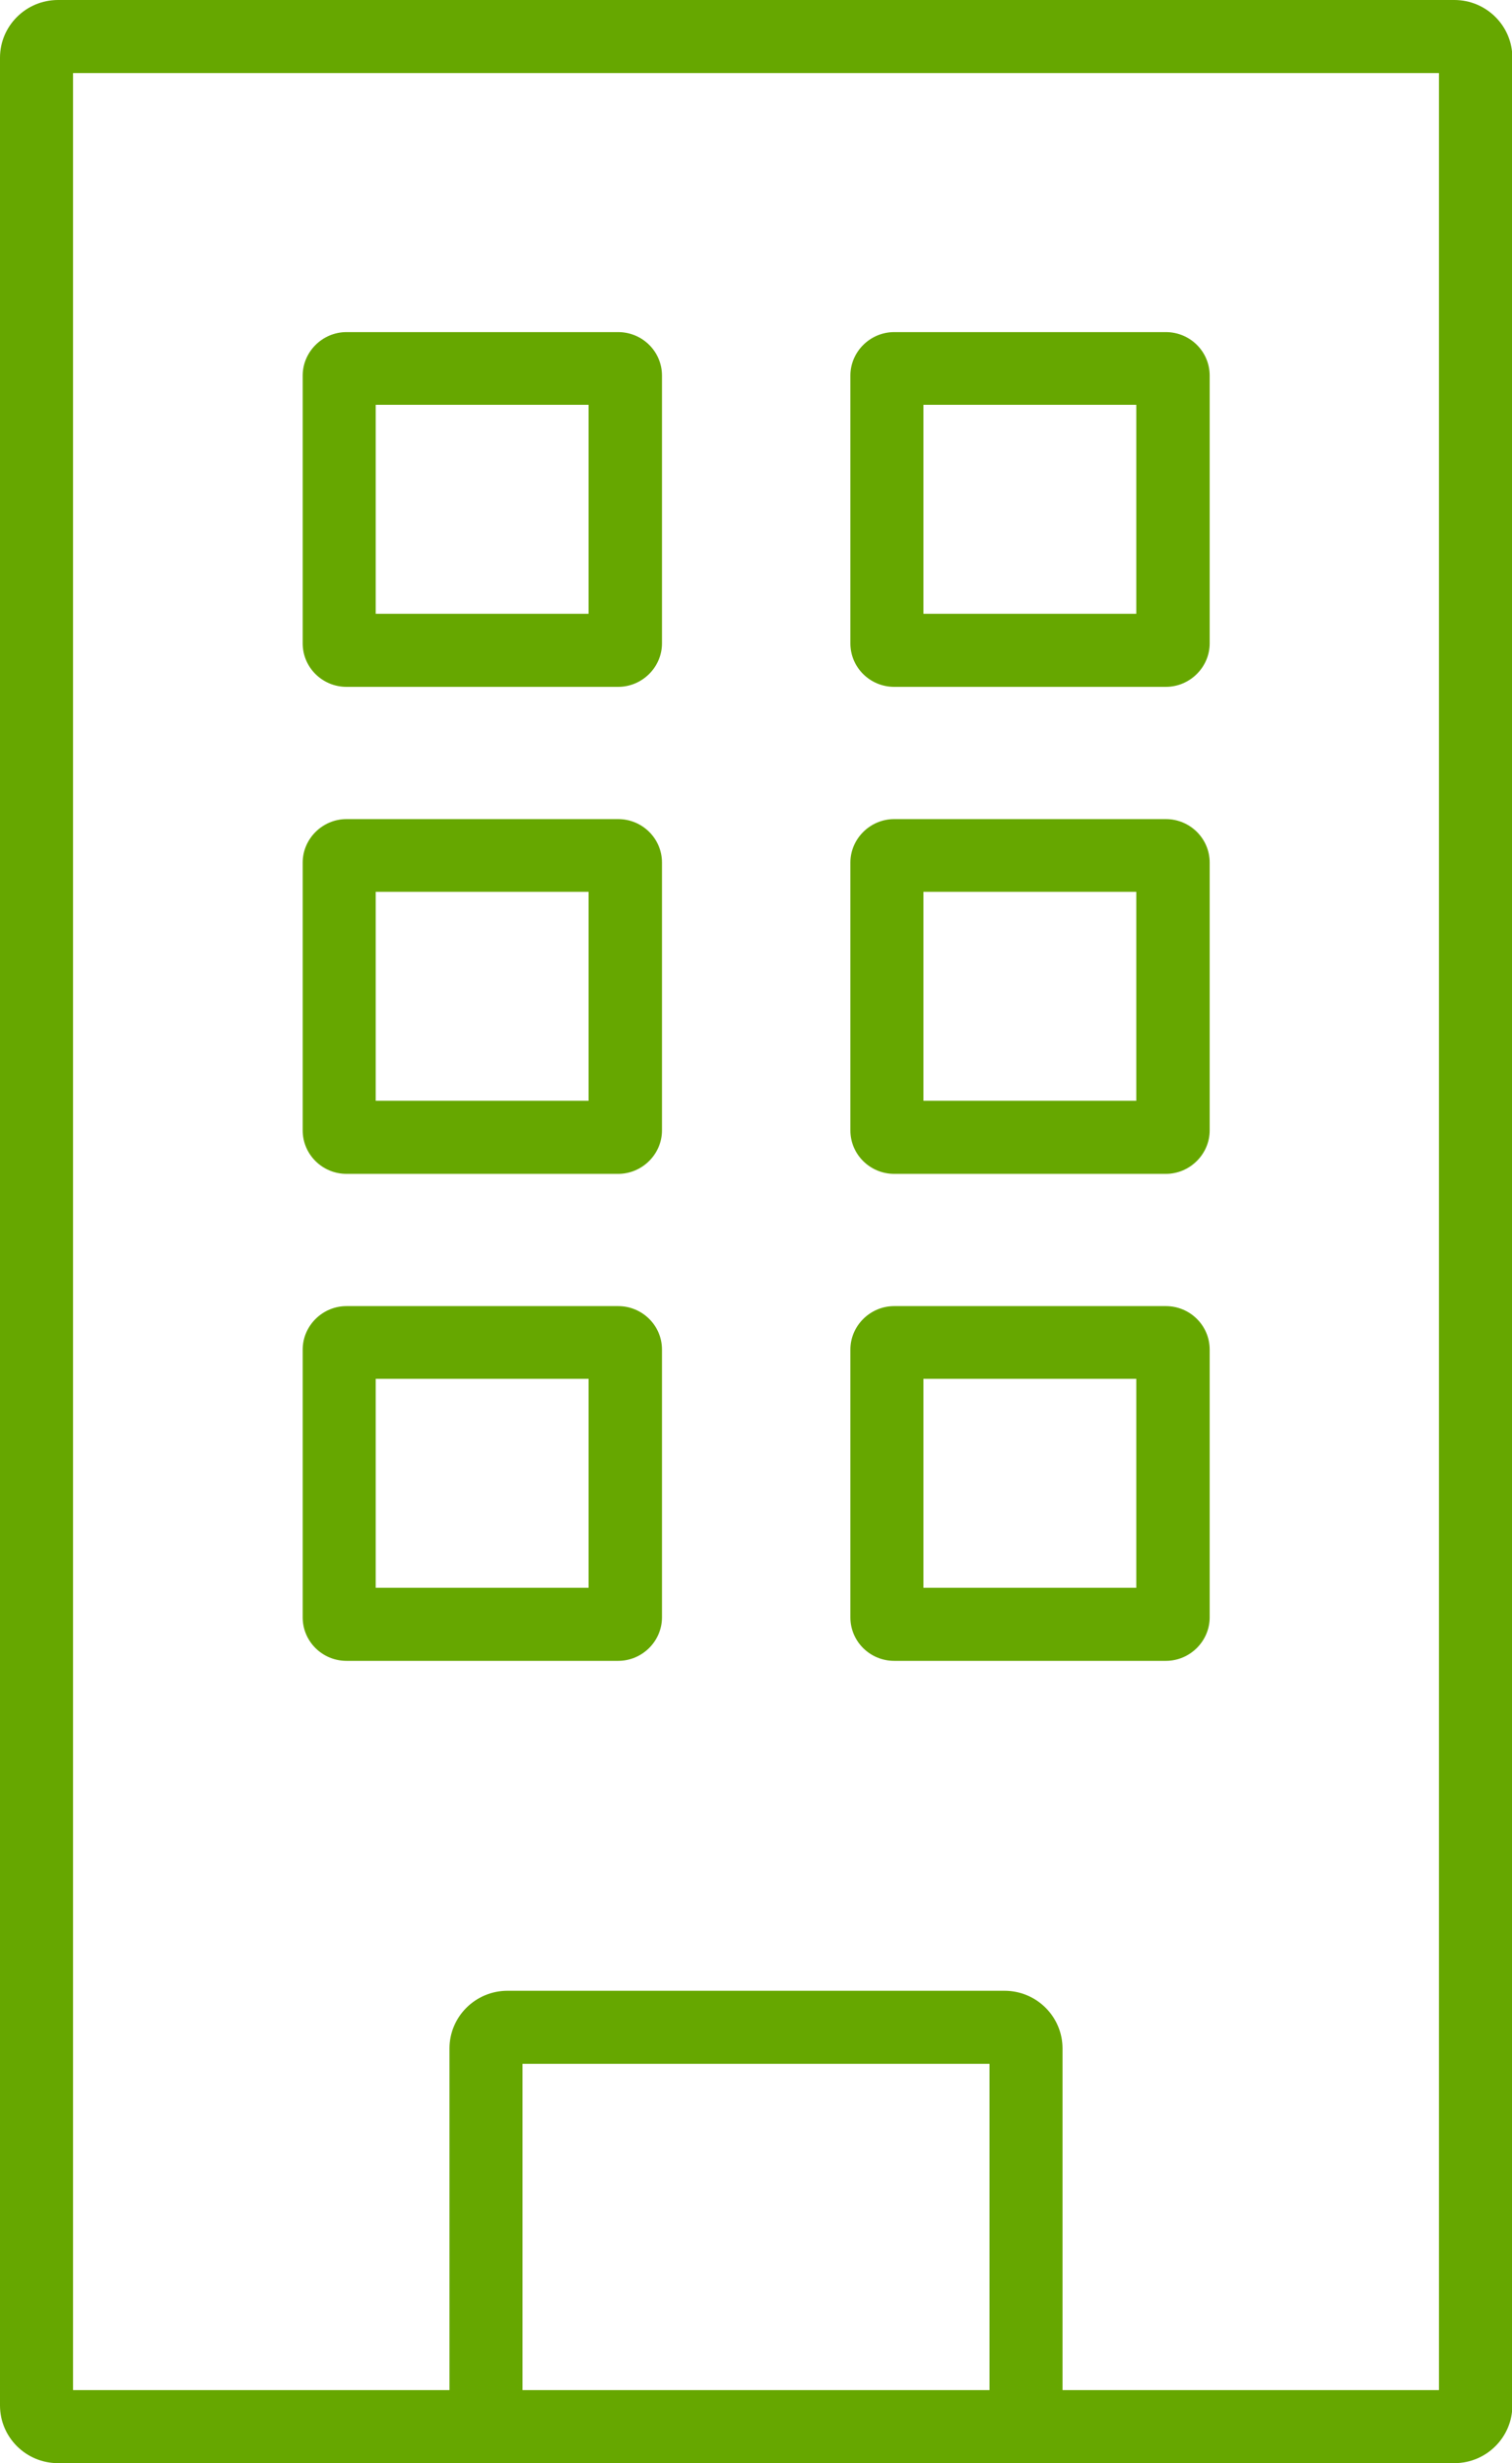
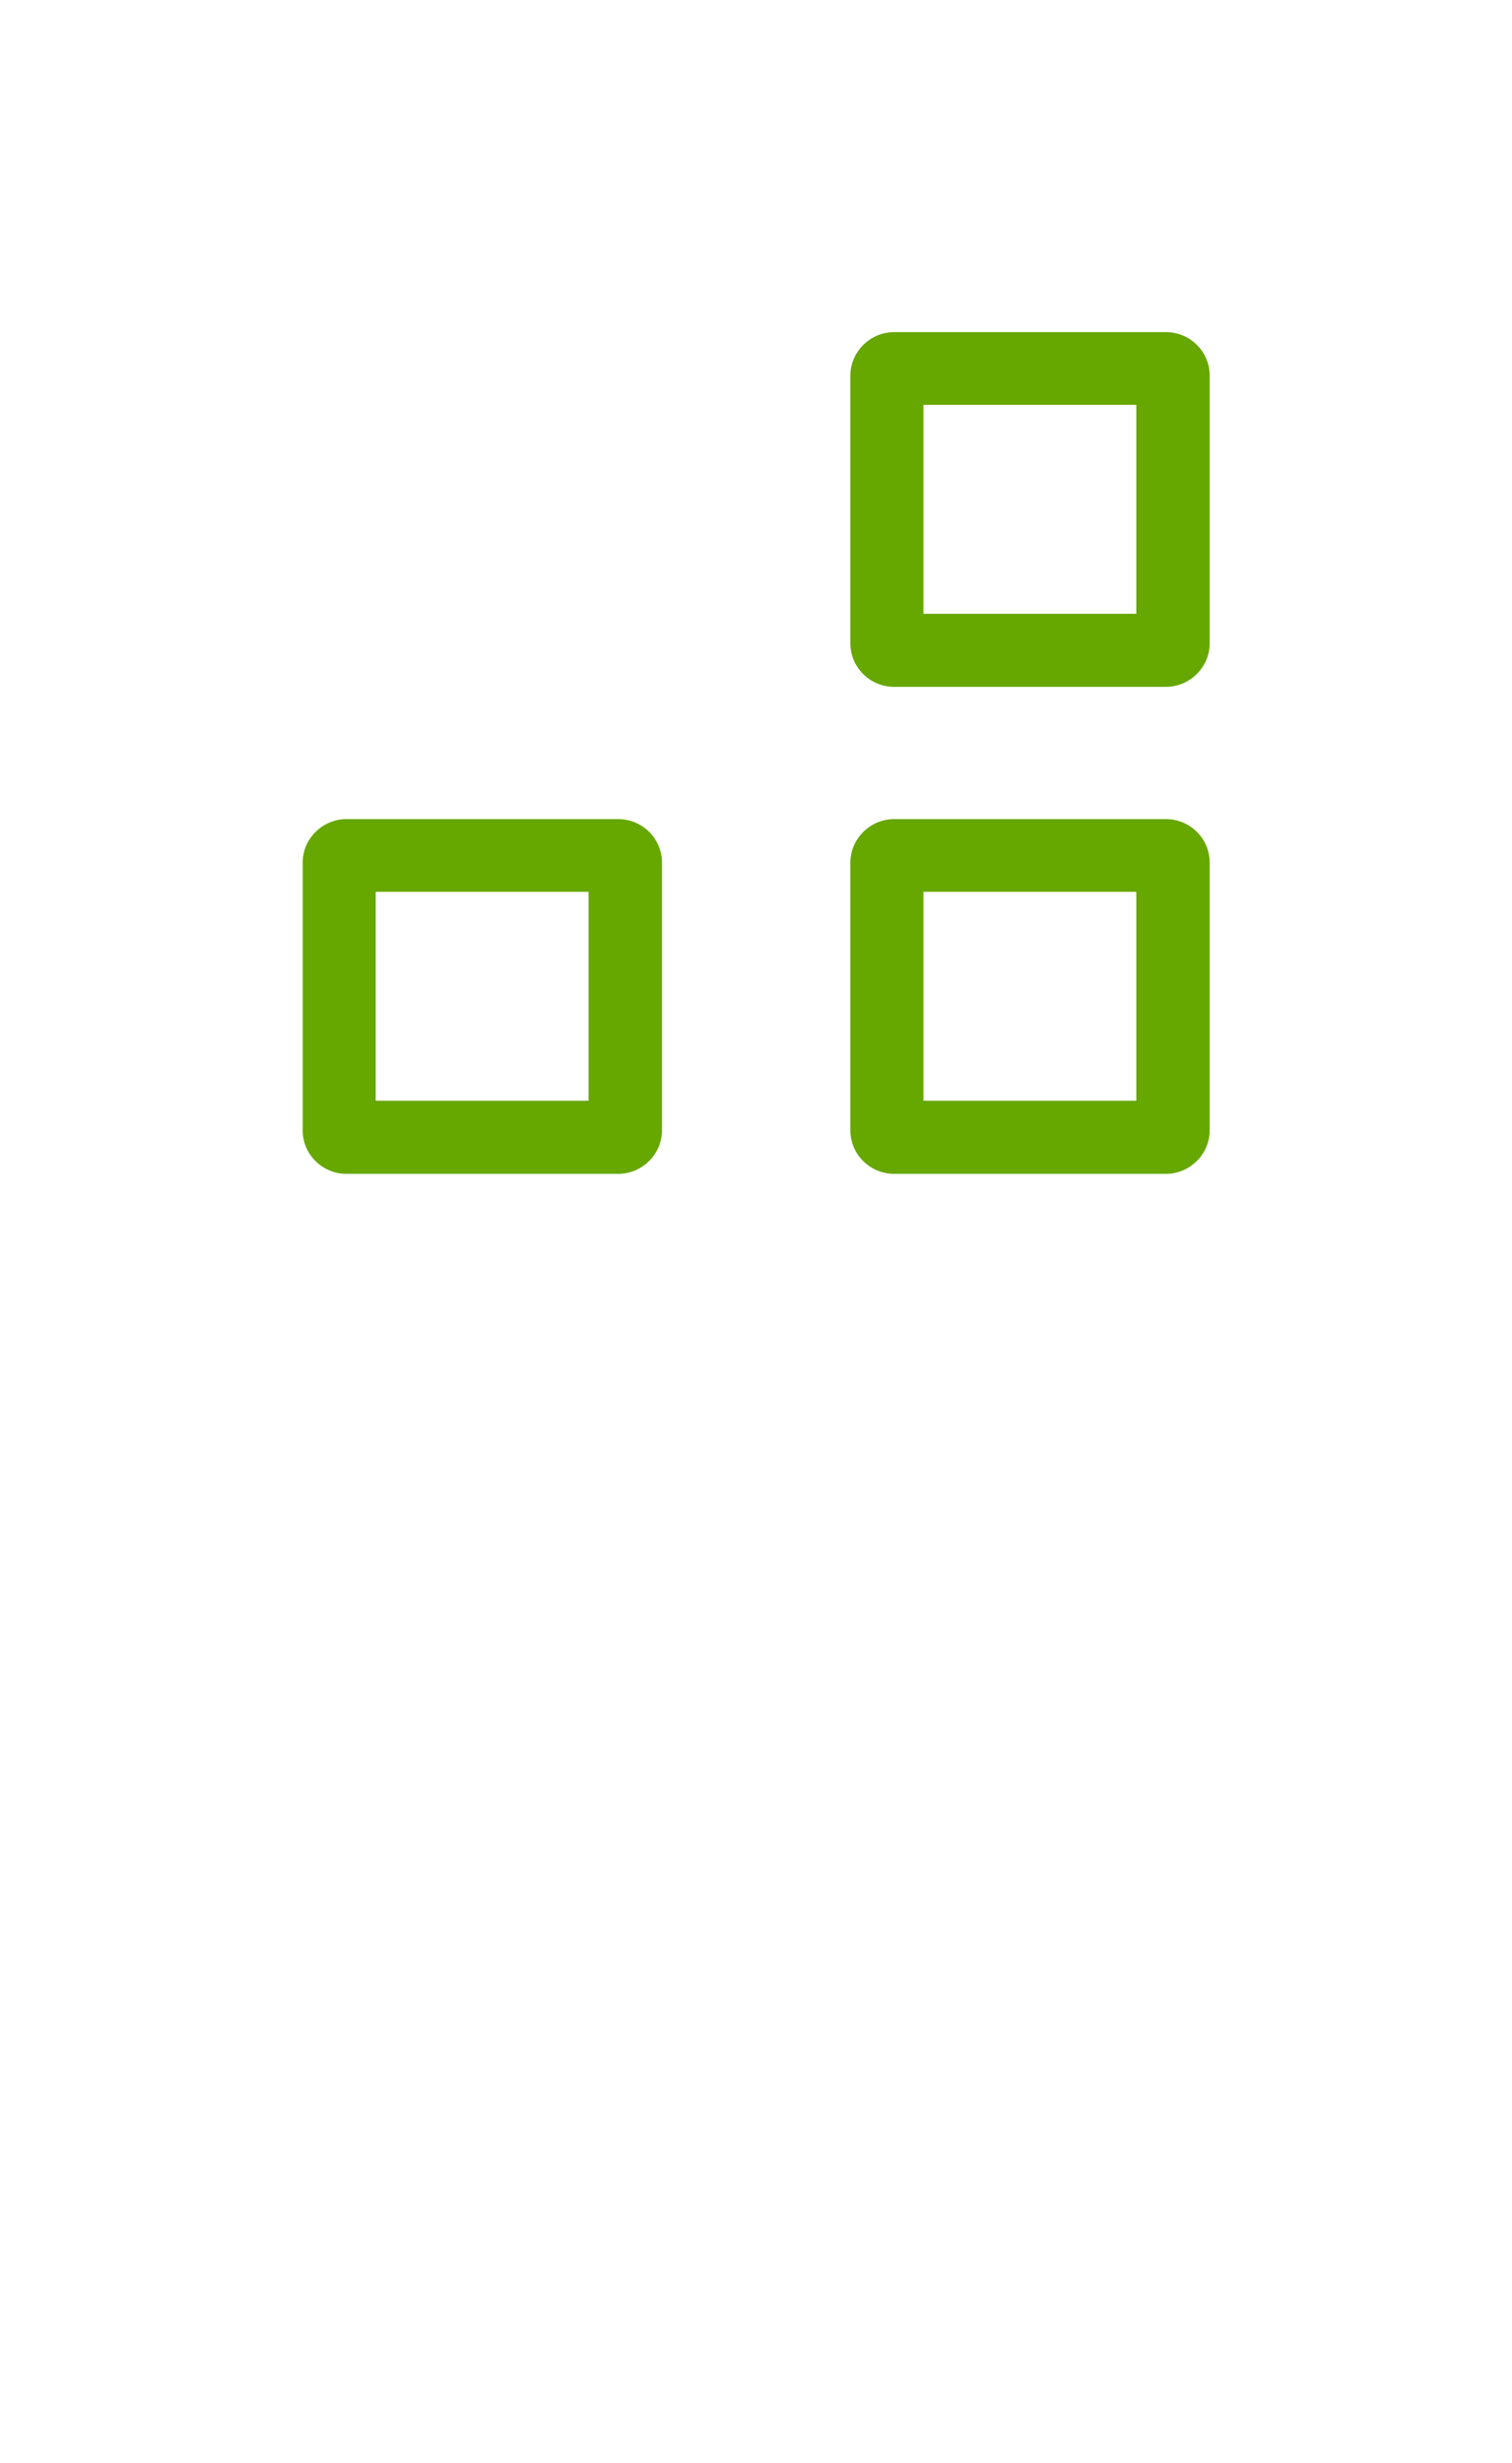
<svg xmlns="http://www.w3.org/2000/svg" id="_レイヤー_2" data-name="レイヤー 2" viewBox="0 0 41.41 67.42">
  <defs>
    <style>
      .cls-1 {
        fill: #66a700;
        stroke-width: 0px;
      }
    </style>
  </defs>
  <g id="_レイヤー_1-2" data-name="レイヤー 1">
    <g>
-       <path class="cls-1" d="M39.83,0H1.59C.71,0,0,.71,0,1.58v64.26c0,.87.71,1.58,1.59,1.58h38.24c.88,0,1.59-.71,1.59-1.58V1.58c0-.87-.71-1.58-1.59-1.58ZM14.31,65.42v-8.93h12.79v8.93h-12.79ZM39.41,65.42h-10.31v-9.35c0-.87-.71-1.58-1.59-1.58h-13.61c-.88,0-1.59.71-1.59,1.58v9.35H2V2h37.41v63.42Z" />
-       <path class="cls-1" d="M9.49,18.8h7.44c.66,0,1.2-.54,1.2-1.19v-7.33c0-.66-.54-1.19-1.2-1.19h-7.44c-.66,0-1.2.54-1.2,1.19v7.33c0,.66.54,1.19,1.2,1.19ZM10.29,11.08h5.83v5.72h-5.83v-5.72Z" />
      <path class="cls-1" d="M24.49,18.8h7.44c.66,0,1.2-.54,1.2-1.19v-7.33c0-.66-.54-1.19-1.2-1.19h-7.44c-.66,0-1.2.54-1.2,1.19v7.33c0,.66.54,1.19,1.2,1.19ZM25.29,11.08h5.83v5.72h-5.83v-5.72Z" />
-       <path class="cls-1" d="M9.49,32.13h7.44c.66,0,1.2-.54,1.2-1.19v-7.33c0-.66-.54-1.19-1.2-1.19h-7.44c-.66,0-1.2.54-1.2,1.19v7.33c0,.66.54,1.19,1.2,1.19ZM10.29,24.41h5.83v5.72h-5.83v-5.72Z" />
+       <path class="cls-1" d="M9.49,32.13h7.44c.66,0,1.2-.54,1.2-1.19v-7.33c0-.66-.54-1.19-1.2-1.19h-7.44c-.66,0-1.2.54-1.2,1.19v7.33c0,.66.54,1.19,1.2,1.19ZM10.29,24.41h5.83v5.72h-5.83Z" />
      <path class="cls-1" d="M24.49,32.13h7.44c.66,0,1.2-.54,1.2-1.19v-7.33c0-.66-.54-1.19-1.2-1.19h-7.44c-.66,0-1.2.54-1.2,1.19v7.33c0,.66.54,1.19,1.2,1.19ZM25.29,24.41h5.83v5.72h-5.83v-5.72Z" />
-       <path class="cls-1" d="M9.49,45.46h7.44c.66,0,1.2-.54,1.2-1.19v-7.33c0-.66-.54-1.19-1.2-1.19h-7.44c-.66,0-1.2.54-1.2,1.19v7.33c0,.66.54,1.19,1.2,1.19ZM10.29,37.74h5.83v5.72h-5.83v-5.72Z" />
-       <path class="cls-1" d="M24.49,45.46h7.44c.66,0,1.2-.54,1.2-1.19v-7.33c0-.66-.54-1.19-1.2-1.19h-7.44c-.66,0-1.2.54-1.2,1.19v7.33c0,.66.54,1.19,1.2,1.19ZM25.29,37.74h5.83v5.72h-5.83v-5.72Z" />
    </g>
  </g>
</svg>